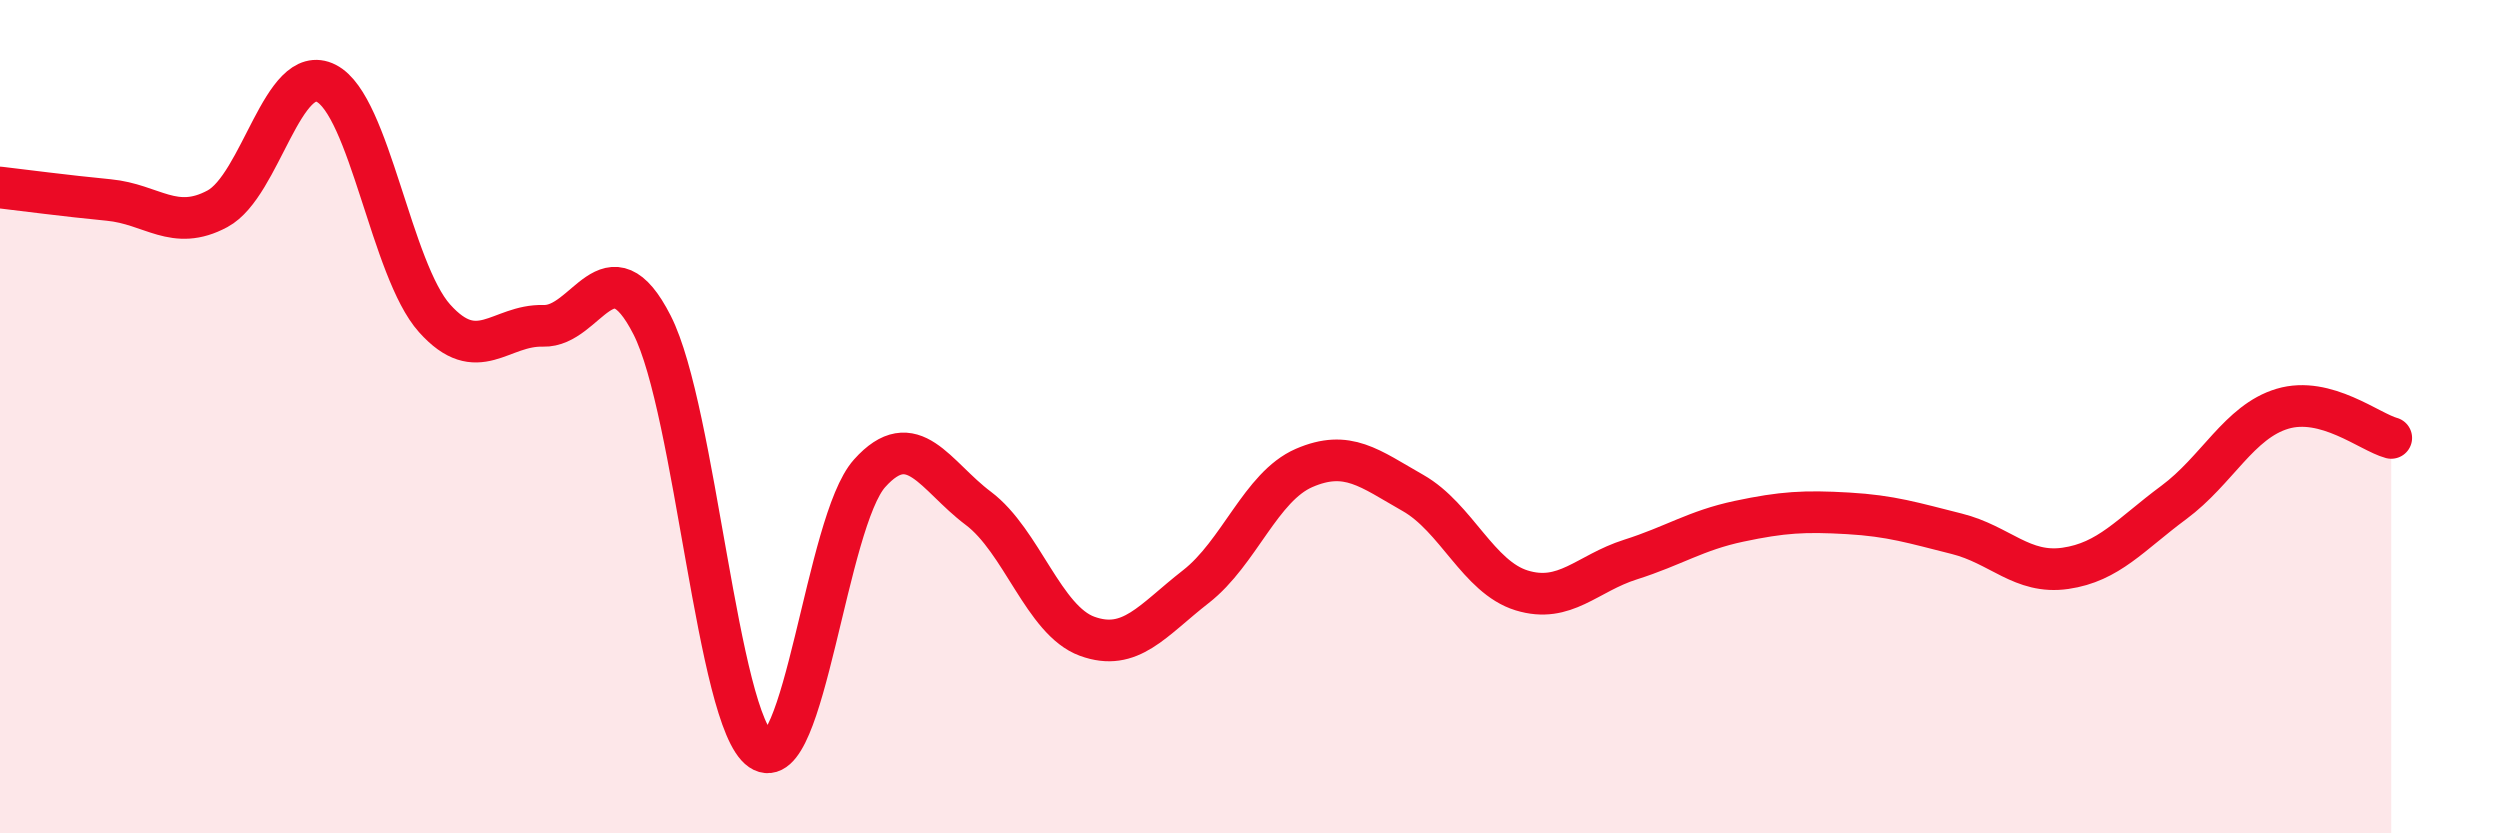
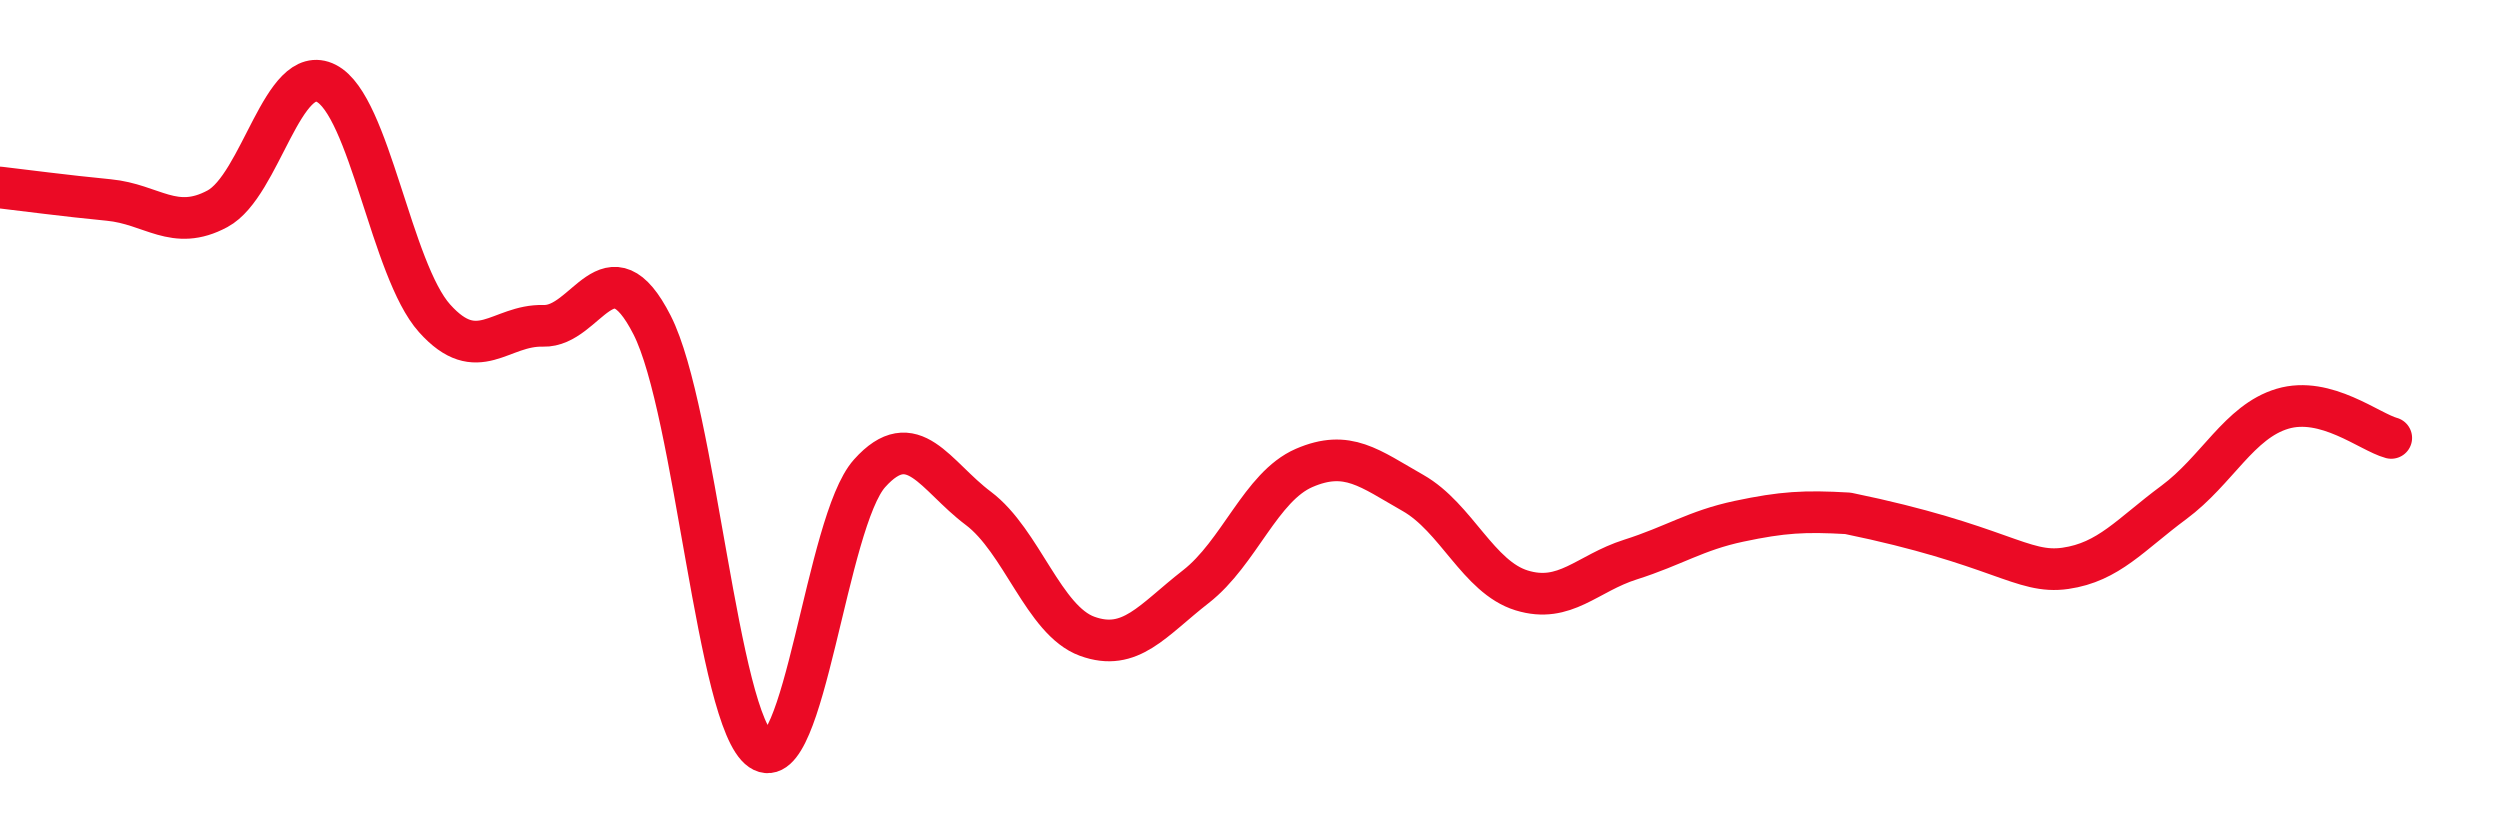
<svg xmlns="http://www.w3.org/2000/svg" width="60" height="20" viewBox="0 0 60 20">
-   <path d="M 0,4.5 C 0.52,4.56 1.57,4.7 2.61,4.8 C 3.65,4.9 4.18,5.57 5.22,5.01 C 6.26,4.45 6.79,1.47 7.83,2 C 8.87,2.53 9.39,6.48 10.43,7.64 C 11.47,8.8 12,7.79 13.04,7.82 C 14.08,7.85 14.61,5.76 15.65,7.8 C 16.69,9.84 17.22,17.29 18.26,18 C 19.3,18.71 19.83,12.52 20.87,11.36 C 21.91,10.2 22.44,11.42 23.48,12.2 C 24.52,12.98 25.05,14.89 26.09,15.27 C 27.13,15.65 27.66,14.89 28.7,14.08 C 29.74,13.27 30.26,11.68 31.3,11.23 C 32.34,10.78 32.87,11.24 33.91,11.83 C 34.95,12.42 35.48,13.85 36.52,14.17 C 37.56,14.49 38.09,13.76 39.13,13.43 C 40.17,13.1 40.7,12.73 41.74,12.51 C 42.78,12.29 43.31,12.26 44.35,12.32 C 45.39,12.38 45.92,12.55 46.96,12.81 C 48,13.07 48.53,13.79 49.57,13.64 C 50.61,13.49 51.13,12.83 52.17,12.06 C 53.21,11.29 53.74,10.12 54.78,9.81 C 55.82,9.5 56.87,10.37 57.39,10.51L57.39 20L0 20Z" fill="#EB0A25" opacity="0.1" stroke-linecap="round" stroke-linejoin="round" />
-   <path d="M 0,4.5 C 0.52,4.56 1.57,4.7 2.61,4.8 C 3.65,4.9 4.18,5.57 5.22,5.01 C 6.26,4.45 6.79,1.47 7.83,2 C 8.87,2.53 9.39,6.48 10.43,7.64 C 11.47,8.8 12,7.79 13.04,7.82 C 14.08,7.85 14.61,5.76 15.65,7.8 C 16.69,9.84 17.22,17.29 18.26,18 C 19.3,18.71 19.83,12.52 20.87,11.36 C 21.91,10.2 22.44,11.42 23.48,12.2 C 24.52,12.98 25.05,14.89 26.09,15.27 C 27.13,15.65 27.66,14.89 28.7,14.08 C 29.74,13.27 30.26,11.68 31.3,11.23 C 32.34,10.78 32.87,11.24 33.91,11.83 C 34.95,12.42 35.48,13.85 36.52,14.17 C 37.56,14.49 38.09,13.76 39.13,13.43 C 40.17,13.1 40.7,12.73 41.74,12.51 C 42.78,12.29 43.31,12.26 44.35,12.32 C 45.39,12.38 45.92,12.55 46.96,12.81 C 48,13.07 48.53,13.79 49.57,13.64 C 50.61,13.49 51.13,12.83 52.17,12.06 C 53.21,11.29 53.74,10.12 54.78,9.81 C 55.82,9.5 56.87,10.37 57.39,10.51" stroke="#EB0A25" stroke-width="1" fill="none" stroke-linecap="round" stroke-linejoin="round" />
+   <path d="M 0,4.5 C 0.52,4.56 1.57,4.7 2.61,4.8 C 3.65,4.9 4.18,5.57 5.22,5.01 C 6.26,4.45 6.79,1.47 7.83,2 C 8.87,2.53 9.39,6.48 10.43,7.64 C 11.47,8.8 12,7.79 13.04,7.82 C 14.08,7.85 14.61,5.76 15.65,7.8 C 16.69,9.84 17.22,17.29 18.26,18 C 19.3,18.71 19.83,12.52 20.87,11.36 C 21.91,10.2 22.44,11.42 23.48,12.2 C 24.52,12.98 25.05,14.89 26.09,15.27 C 27.13,15.65 27.66,14.89 28.7,14.08 C 29.74,13.27 30.26,11.68 31.3,11.23 C 32.34,10.78 32.87,11.24 33.91,11.83 C 34.95,12.42 35.48,13.85 36.52,14.17 C 37.56,14.49 38.09,13.76 39.13,13.43 C 40.17,13.1 40.7,12.73 41.74,12.51 C 42.78,12.29 43.31,12.26 44.35,12.32 C 48,13.07 48.53,13.79 49.57,13.64 C 50.61,13.49 51.13,12.83 52.17,12.06 C 53.21,11.29 53.74,10.12 54.78,9.81 C 55.82,9.5 56.87,10.37 57.39,10.51" stroke="#EB0A25" stroke-width="1" fill="none" stroke-linecap="round" stroke-linejoin="round" />
</svg>